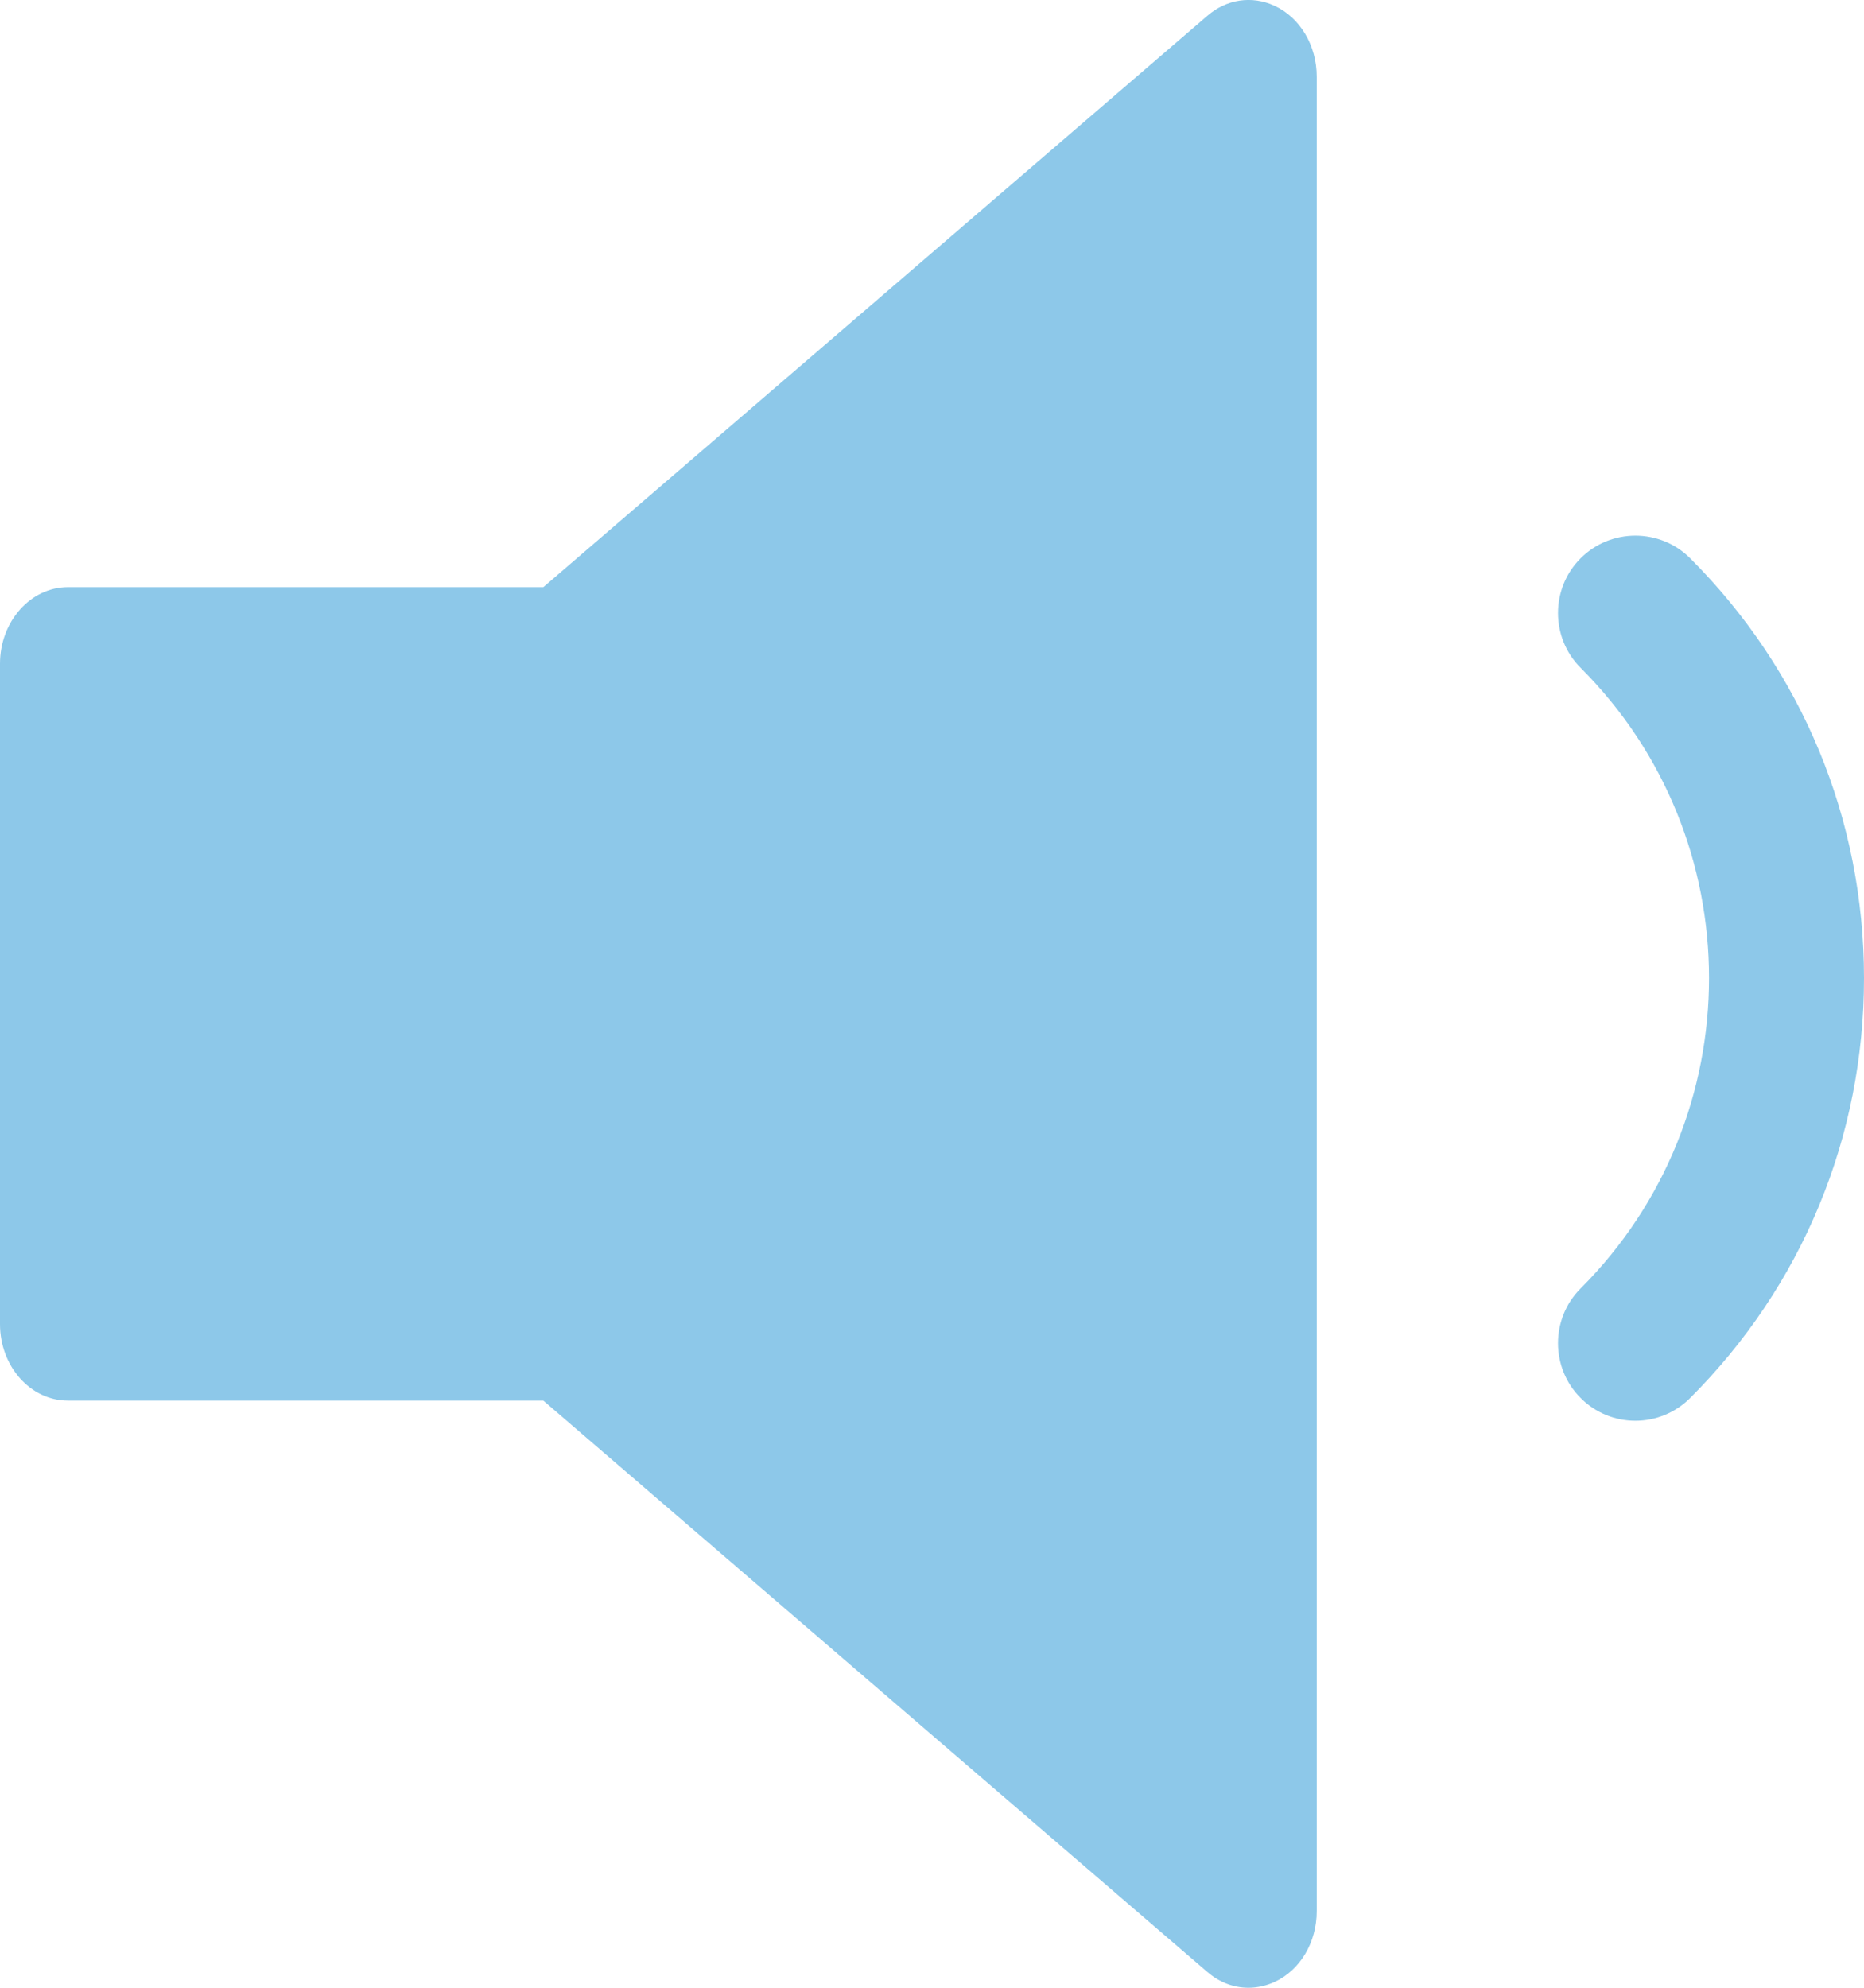
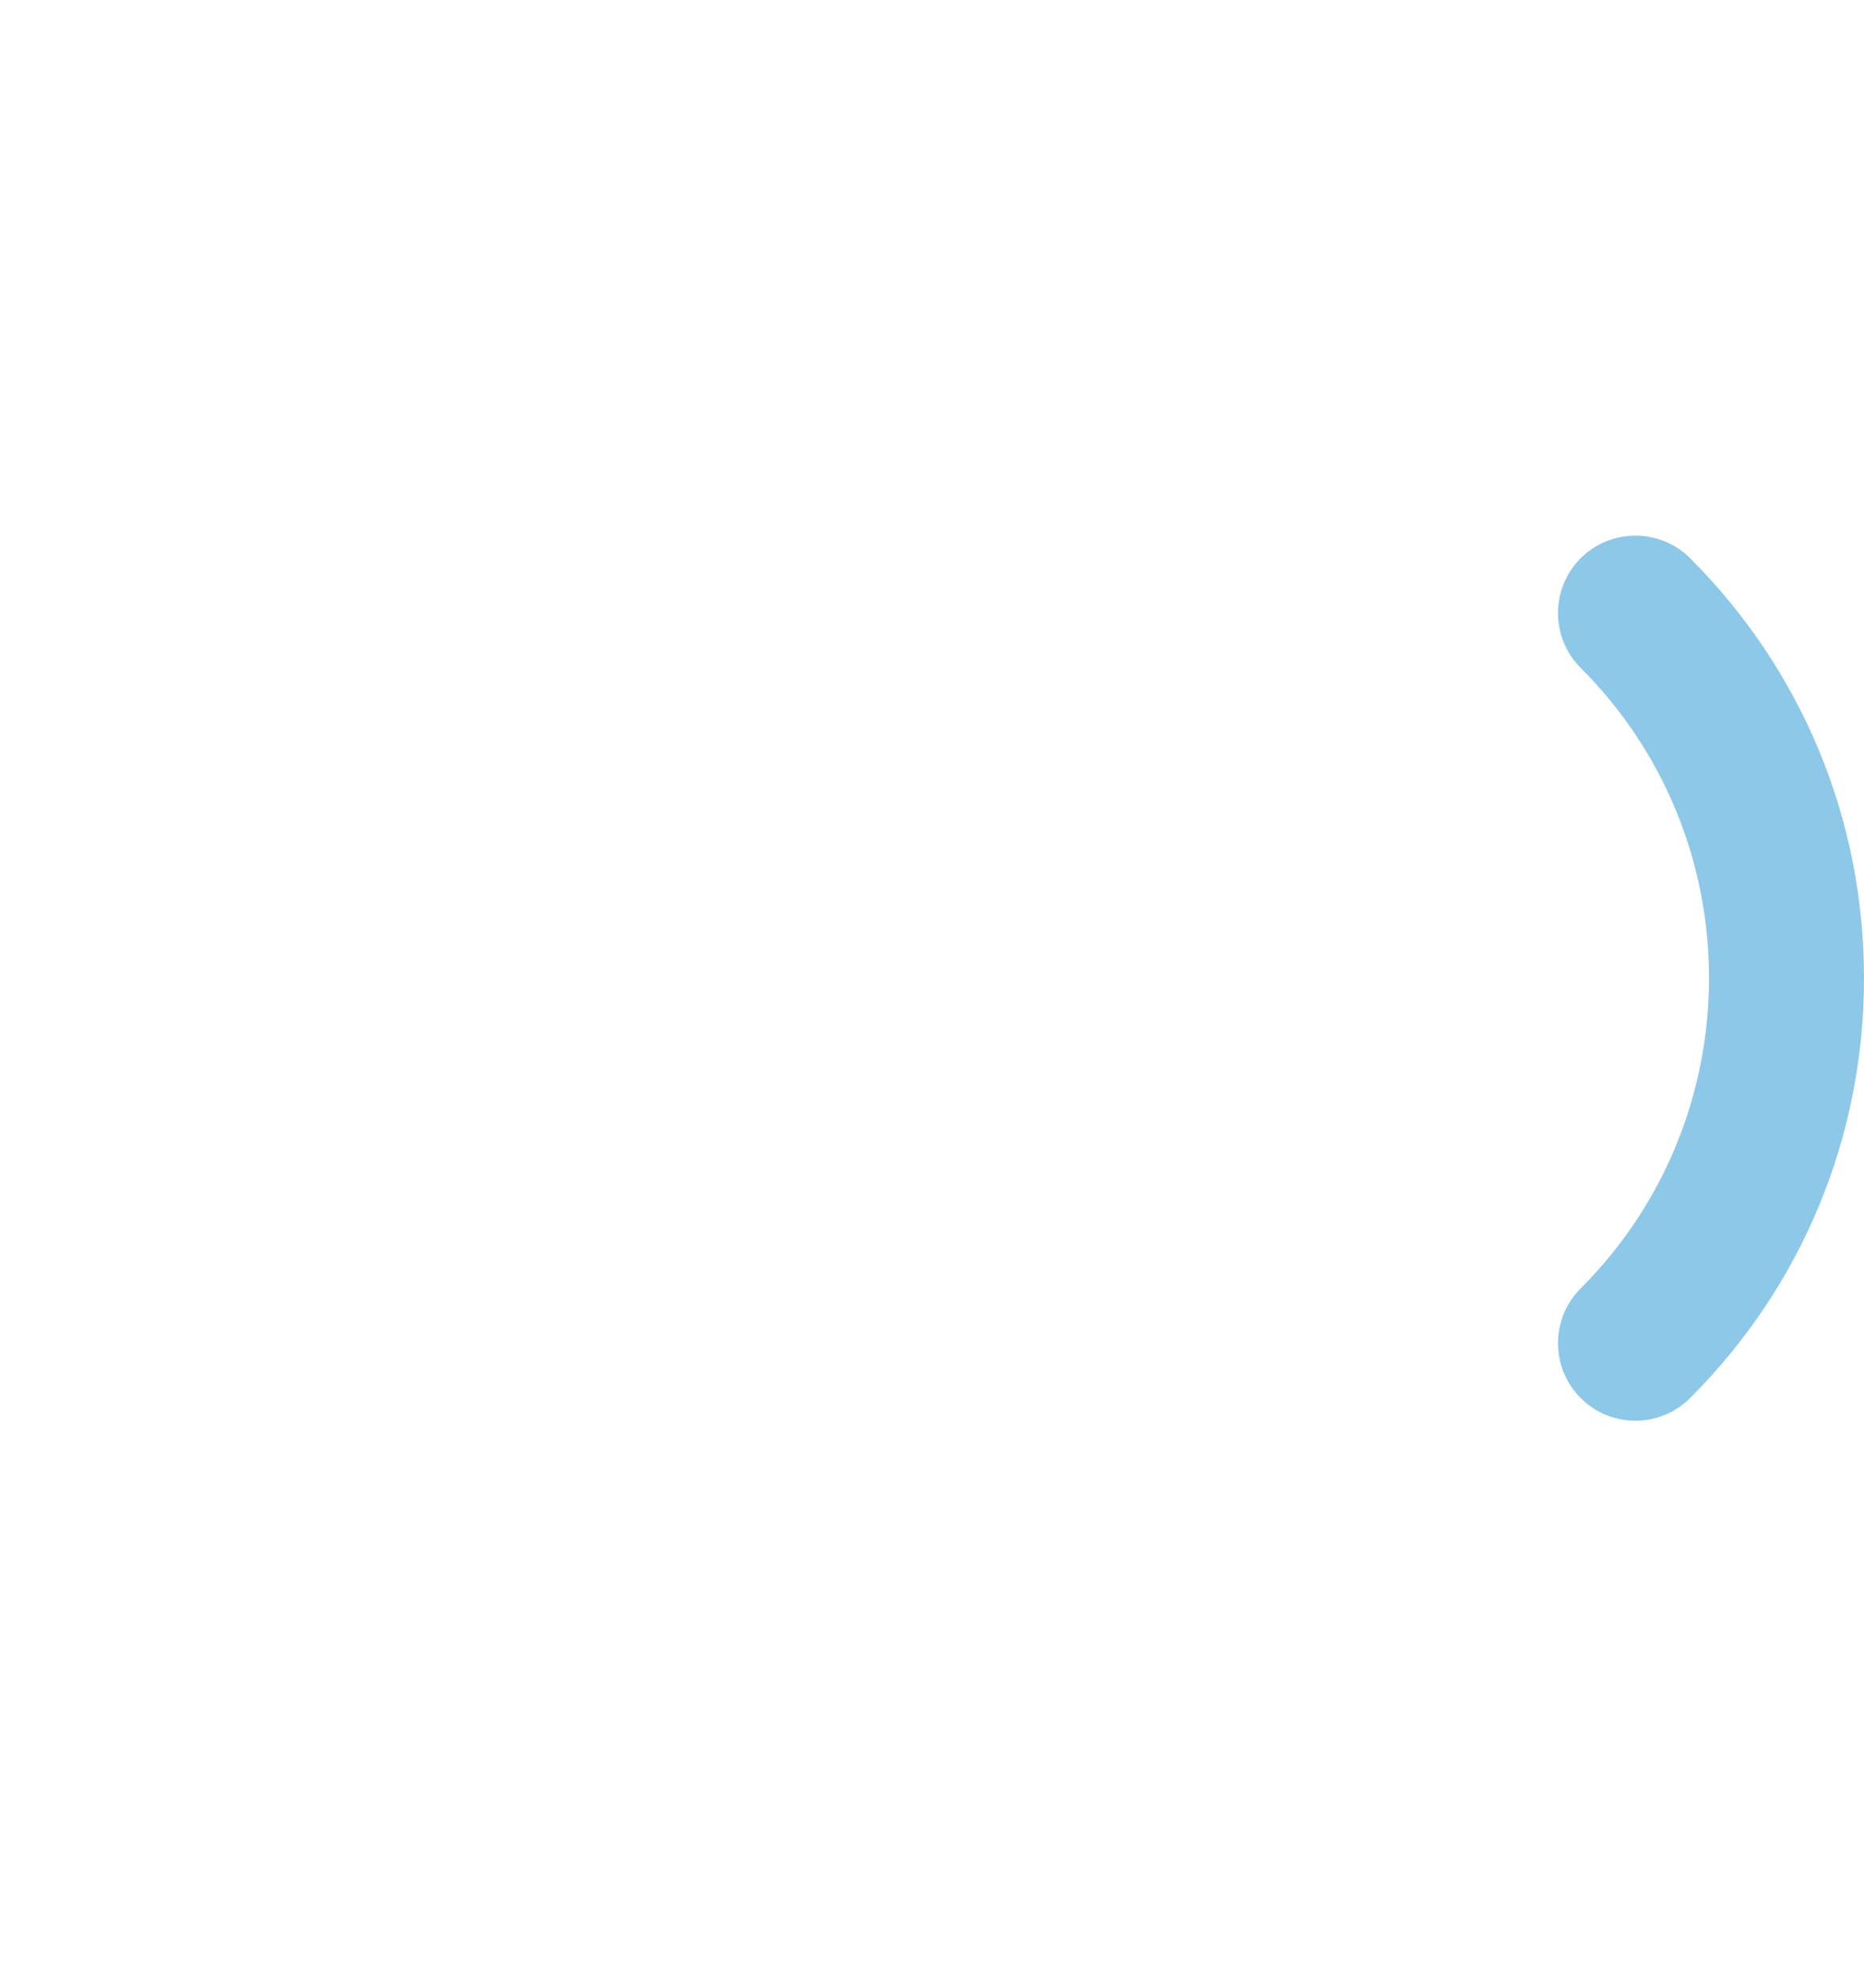
<svg xmlns="http://www.w3.org/2000/svg" viewBox="0 0 85.25 90.91">
  <defs>
    <style>.d{fill:#8dc8e9;}</style>
  </defs>
  <g id="a" />
  <g id="b">
    <g id="c">
      <g>
        <path class="d" d="M74.79,64.97c-.91,0-1.81-.35-2.5-1.04-1.38-1.38-1.38-3.63,0-5.01,7.83-7.83,7.83-20.56,0-28.38-1.38-1.38-1.38-3.63,0-5.01,1.38-1.38,3.63-1.38,5.01,0,5.13,5.13,7.95,11.95,7.95,19.2s-2.82,14.07-7.95,19.2c-.69,.69-1.6,1.04-2.5,1.04Z" />
-         <path class="d" d="M58.28,.26c-1.03-.47-2.18-.3-3.06,.46L24.85,26.85H3.11c-1.71,0-3.11,1.57-3.11,3.5v30.2c0,1.93,1.39,3.5,3.11,3.5H24.85l30.37,26.13c.56,.48,1.21,.72,1.88,.72,.4,0,.8-.09,1.18-.26,1.18-.54,1.94-1.81,1.94-3.25V3.51c0-1.43-.76-2.71-1.94-3.25Z" />
      </g>
    </g>
  </g>
</svg>